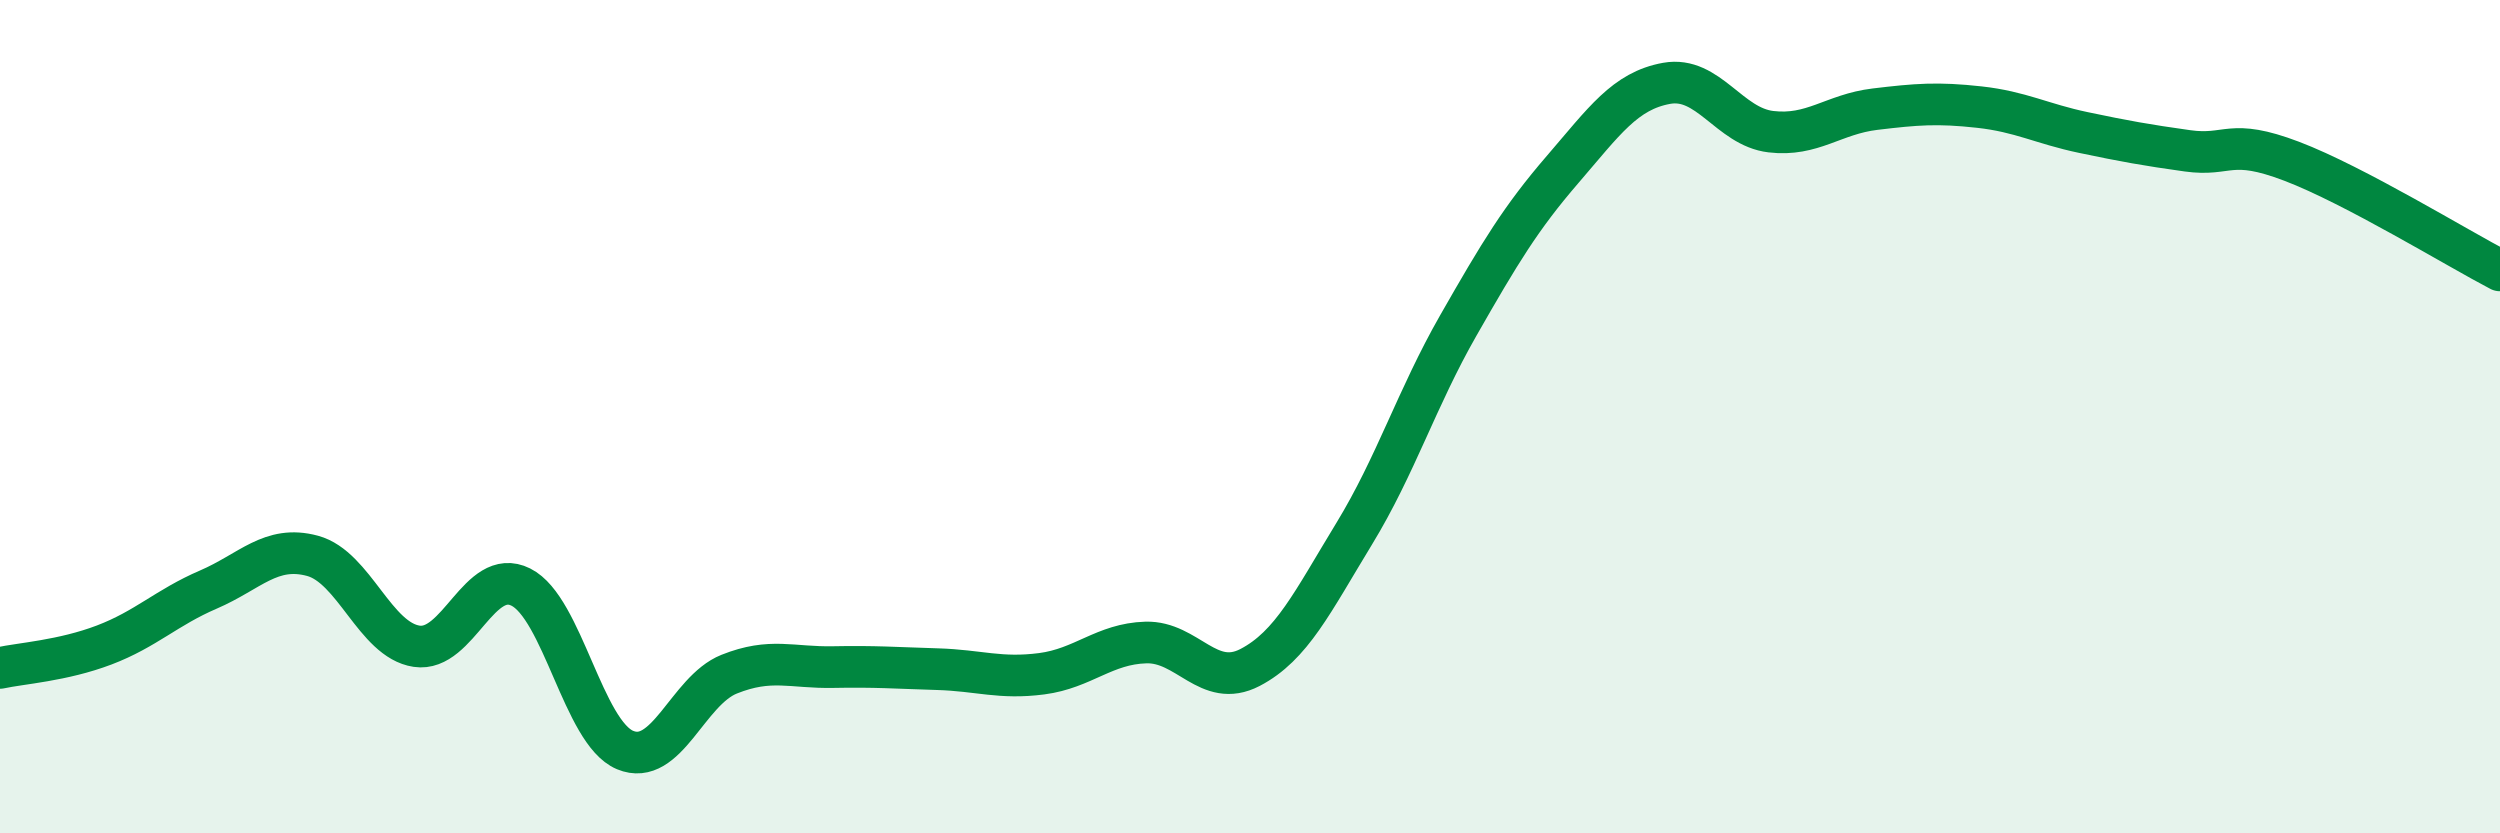
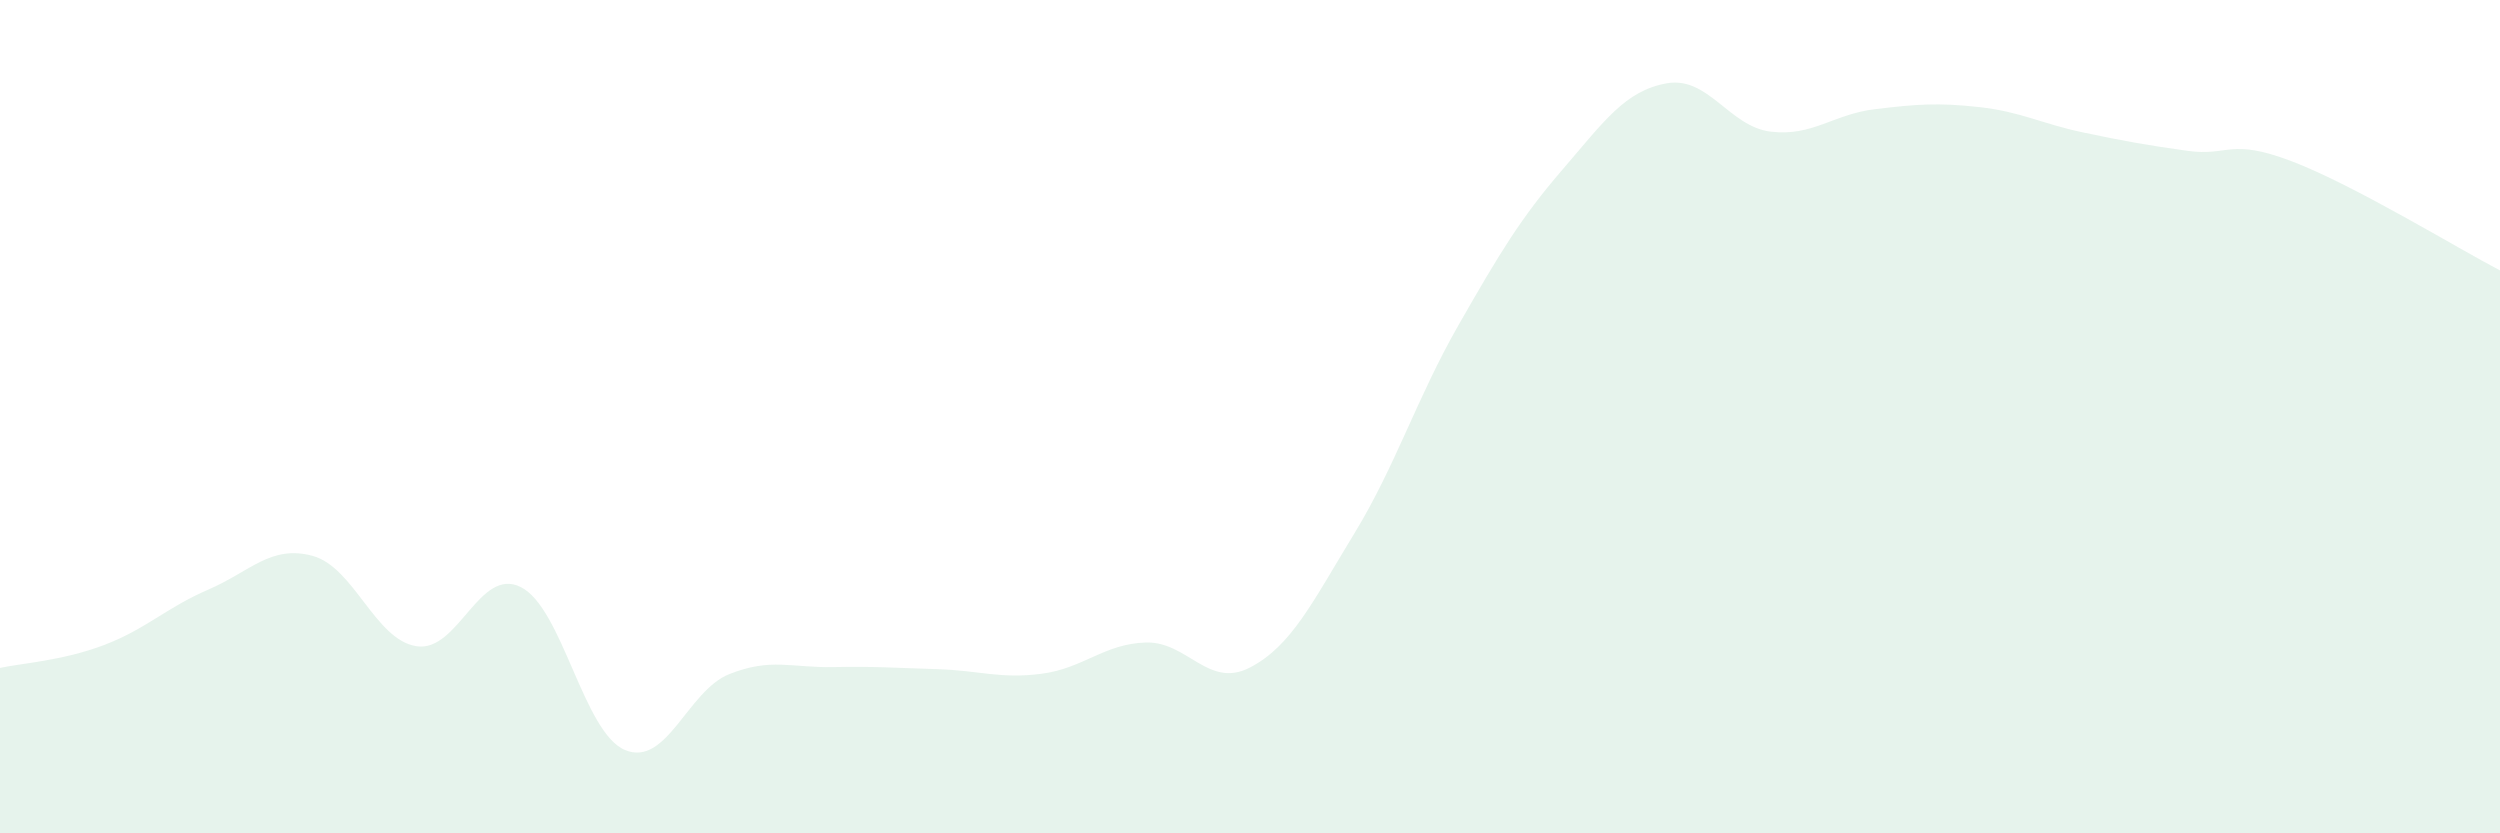
<svg xmlns="http://www.w3.org/2000/svg" width="60" height="20" viewBox="0 0 60 20">
  <path d="M 0,16.03 C 0.5,15.92 1.5,15.86 2.5,15.48 C 3.5,15.1 4,14.58 5,14.15 C 6,13.72 6.5,13.07 7.5,13.34 C 8.5,13.61 9,15.36 10,15.51 C 11,15.66 11.5,13.59 12.5,14.09 C 13.5,14.59 14,17.58 15,18 C 16,18.42 16.5,16.58 17.5,16.18 C 18.5,15.78 19,16.03 20,16.01 C 21,15.99 21.5,16.03 22.5,16.06 C 23.5,16.09 24,16.3 25,16.17 C 26,16.04 26.5,15.45 27.5,15.42 C 28.5,15.39 29,16.54 30,16.02 C 31,15.5 31.5,14.45 32.5,12.81 C 33.5,11.17 34,9.56 35,7.81 C 36,6.06 36.5,5.23 37.5,4.07 C 38.5,2.91 39,2.18 40,2 C 41,1.82 41.5,3.04 42.5,3.16 C 43.5,3.28 44,2.74 45,2.62 C 46,2.5 46.5,2.46 47.5,2.57 C 48.5,2.68 49,2.97 50,3.18 C 51,3.39 51.5,3.48 52.5,3.62 C 53.5,3.76 53.5,3.3 55,3.87 C 56.5,4.44 59,5.97 60,6.49L60 20L0 20Z" fill="#008740" opacity="0.1" stroke-linecap="round" stroke-linejoin="round" />
-   <path d="M 0,16.03 C 0.5,15.92 1.5,15.86 2.5,15.48 C 3.5,15.1 4,14.58 5,14.15 C 6,13.72 6.5,13.07 7.5,13.34 C 8.5,13.61 9,15.36 10,15.51 C 11,15.66 11.5,13.59 12.5,14.09 C 13.5,14.59 14,17.58 15,18 C 16,18.42 16.5,16.58 17.5,16.18 C 18.5,15.78 19,16.03 20,16.01 C 21,15.99 21.5,16.03 22.5,16.06 C 23.5,16.09 24,16.3 25,16.17 C 26,16.04 26.5,15.45 27.5,15.42 C 28.5,15.39 29,16.54 30,16.02 C 31,15.5 31.5,14.45 32.5,12.81 C 33.5,11.17 34,9.56 35,7.81 C 36,6.06 36.5,5.23 37.5,4.07 C 38.5,2.91 39,2.18 40,2 C 41,1.82 41.5,3.04 42.5,3.16 C 43.5,3.28 44,2.74 45,2.62 C 46,2.5 46.5,2.46 47.5,2.57 C 48.5,2.68 49,2.97 50,3.18 C 51,3.39 51.5,3.48 52.5,3.62 C 53.5,3.76 53.5,3.3 55,3.87 C 56.5,4.44 59,5.97 60,6.49" stroke="#008740" stroke-width="1" fill="none" stroke-linecap="round" stroke-linejoin="round" />
</svg>